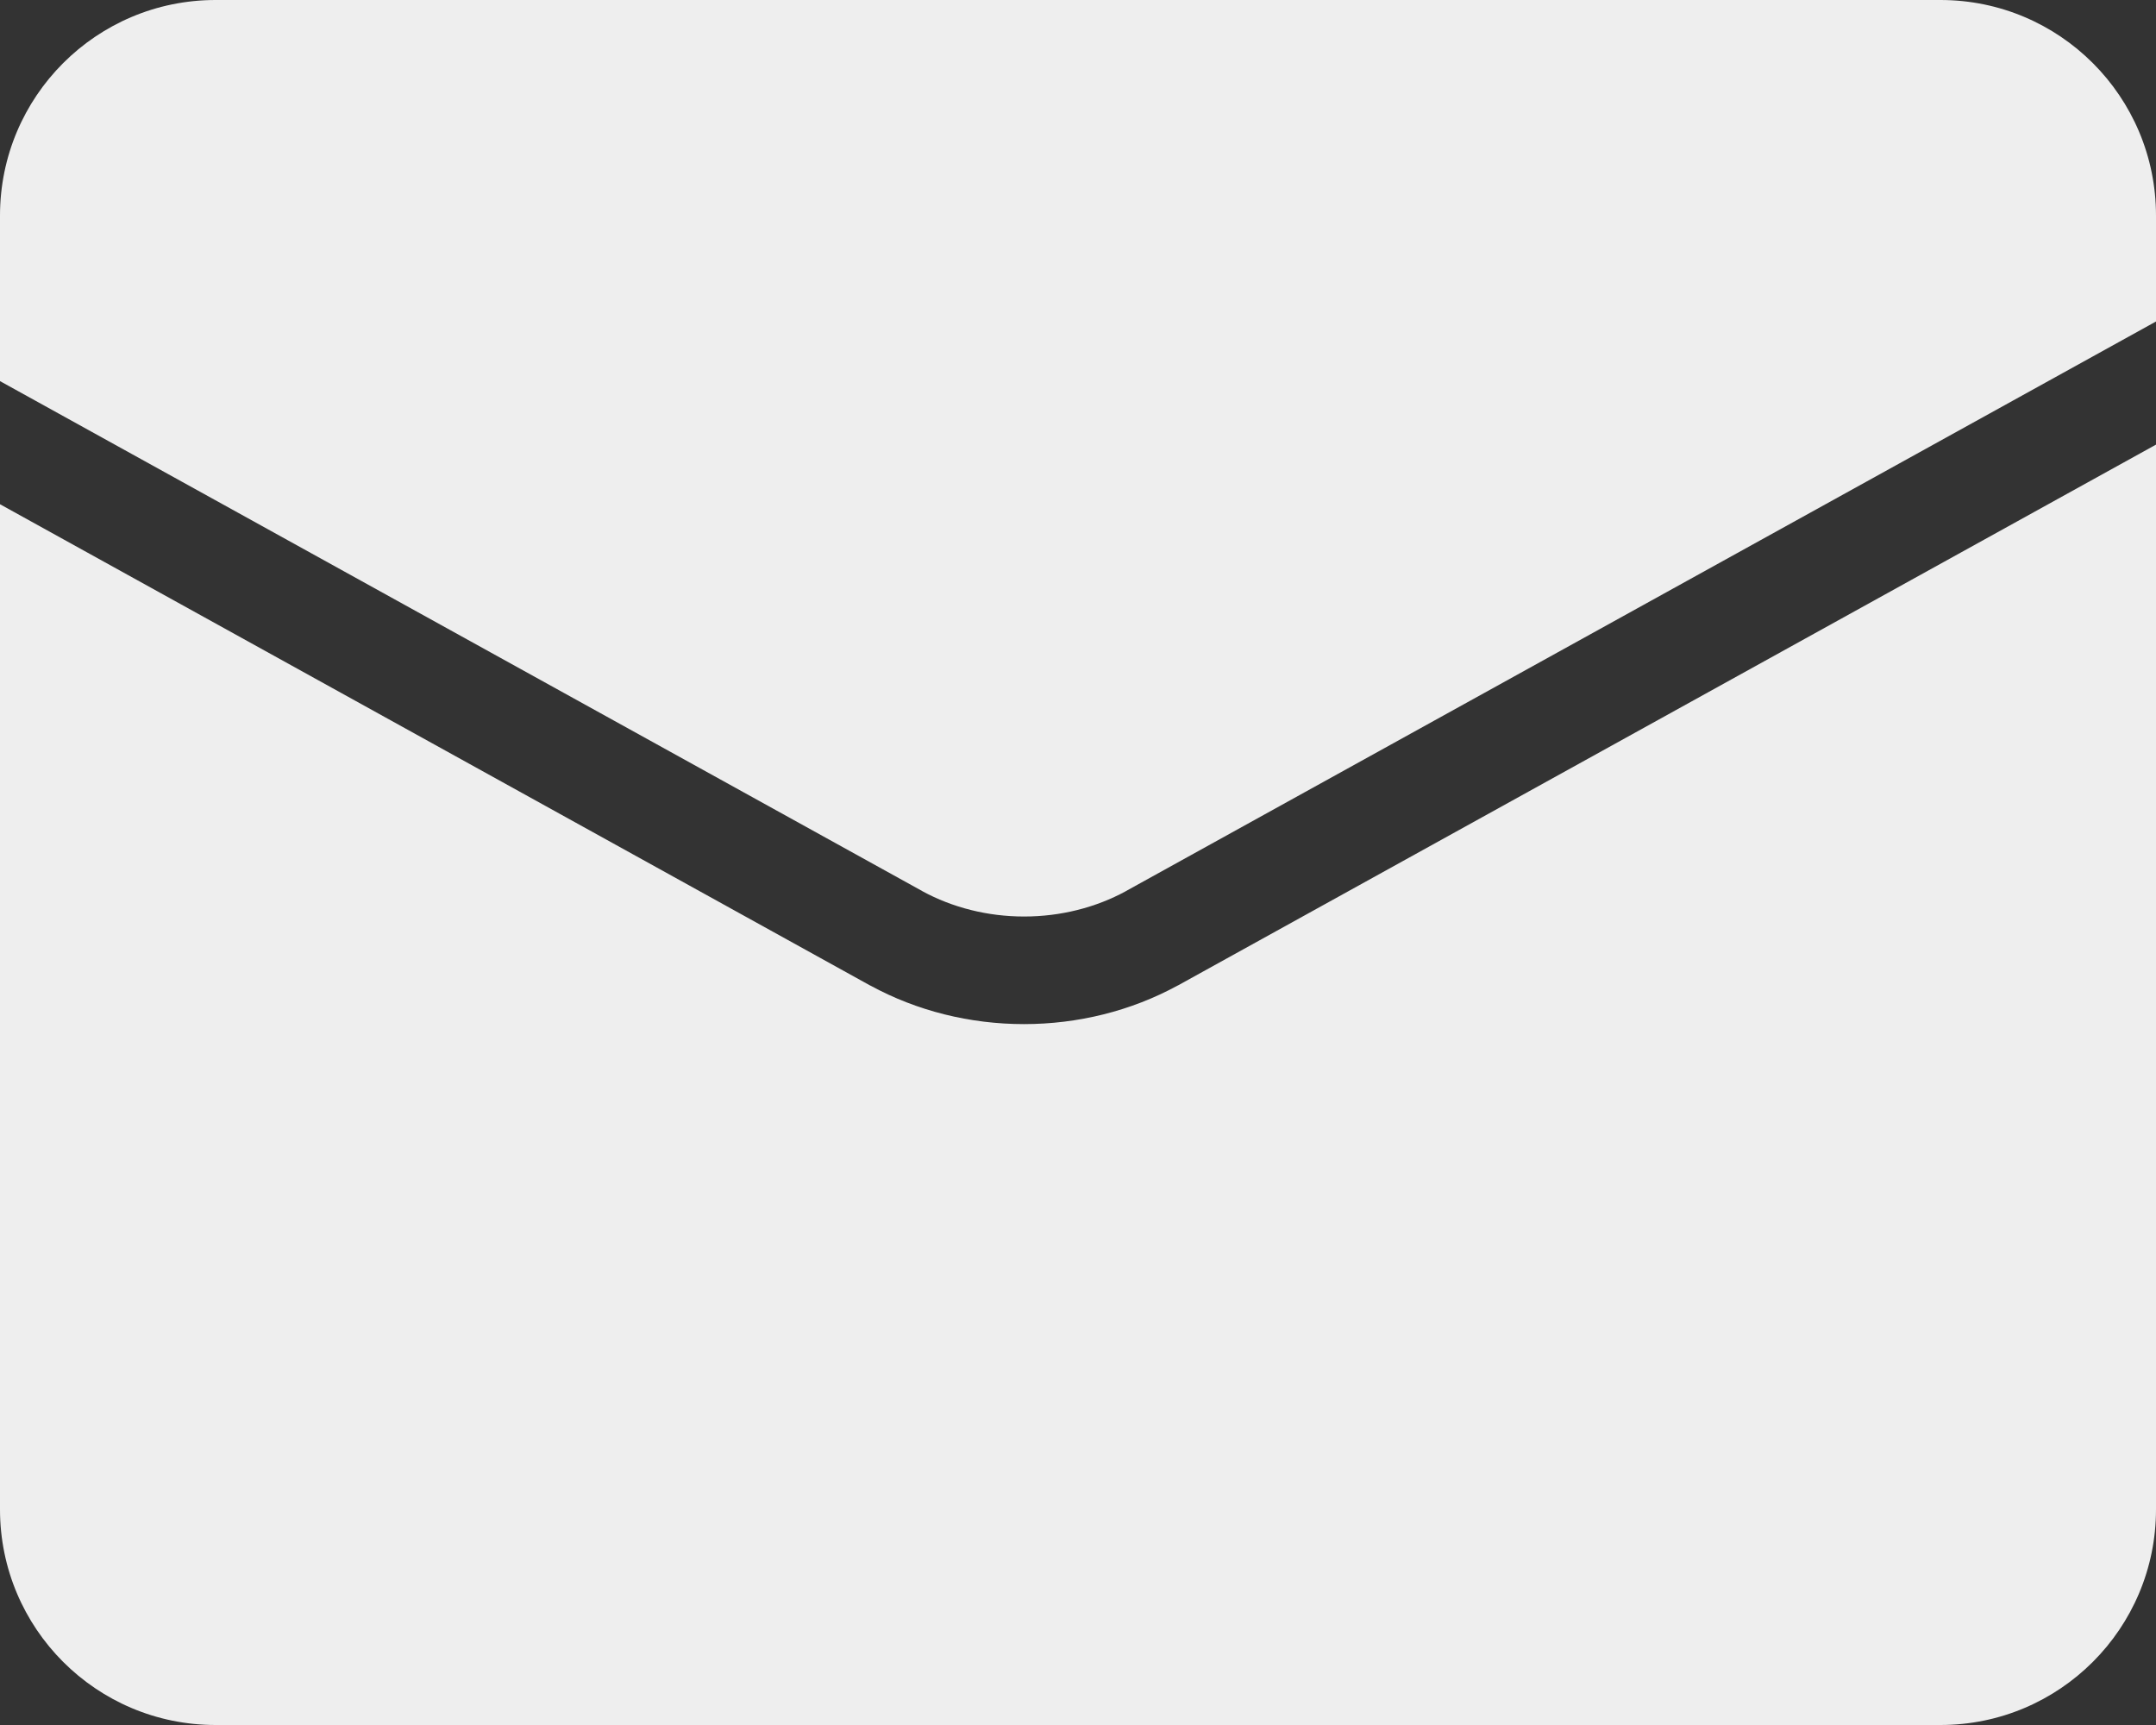
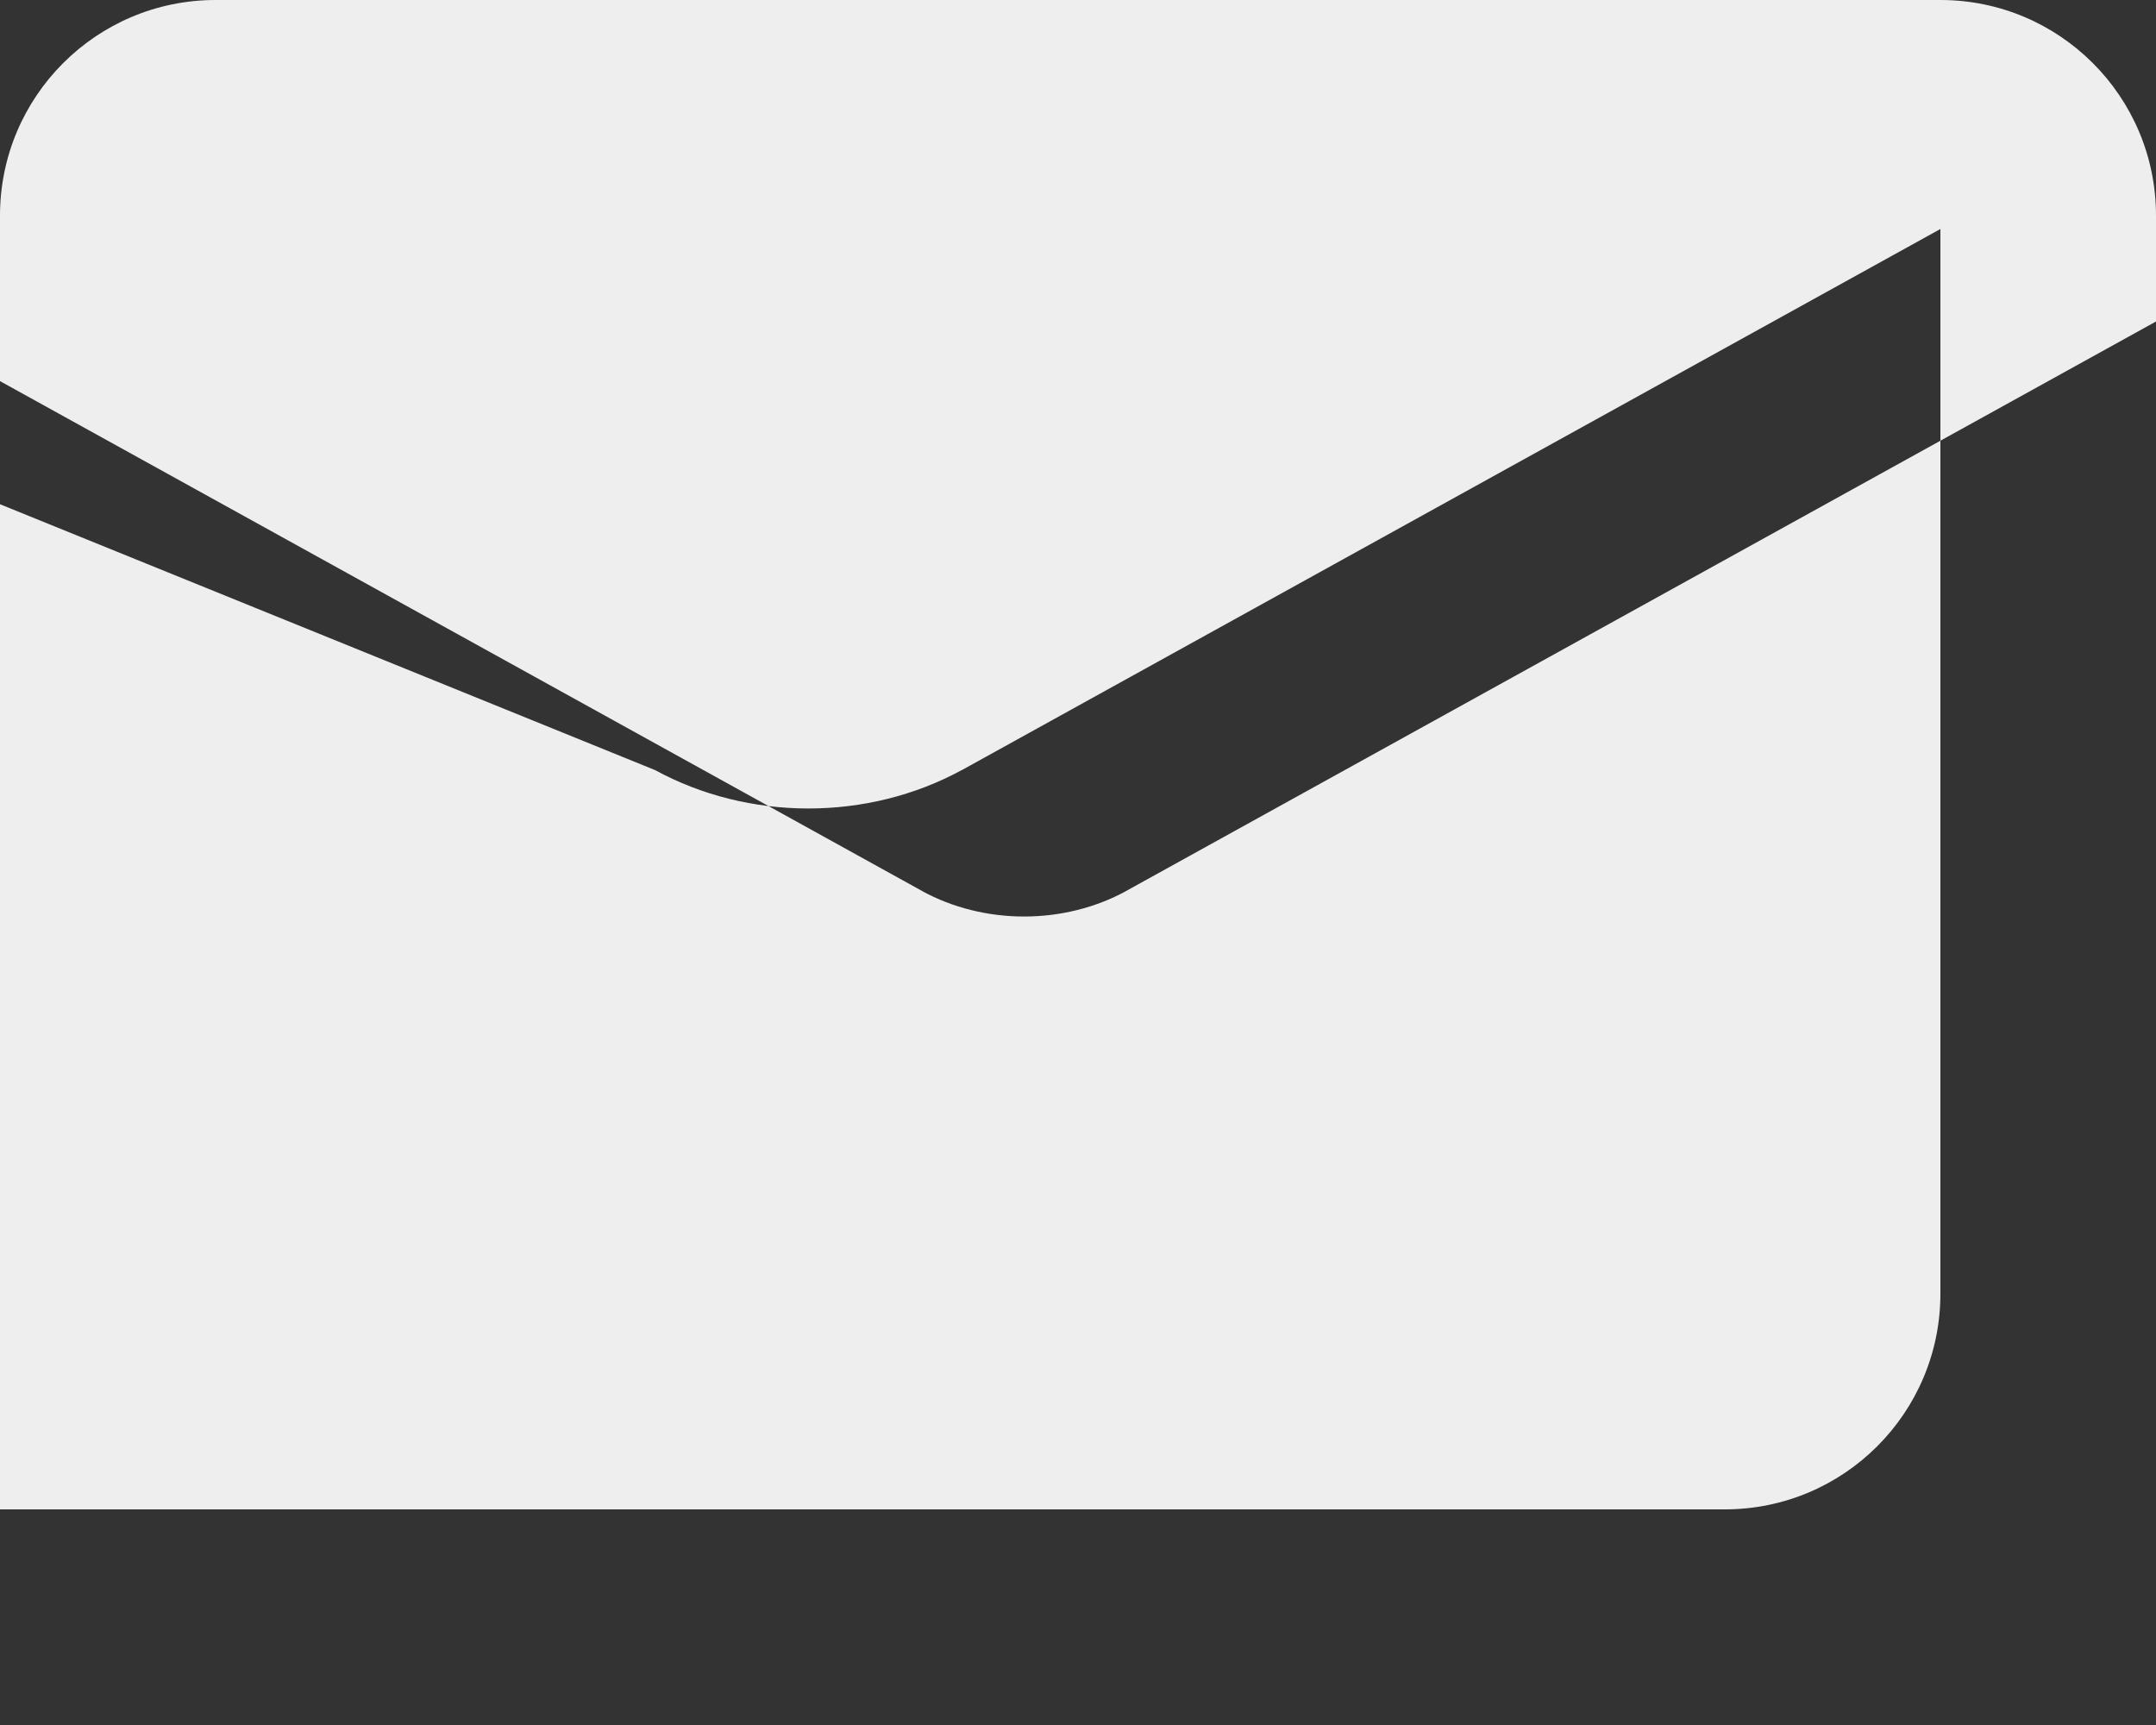
<svg xmlns="http://www.w3.org/2000/svg" fill="none" height="16" viewBox="0 0 20 16" width="20">
  <rect x="0" y="0" width="20" height="16" fill="#333333" stroke="none" />
-   <path clip-rule="evenodd" d="m2 0h16c1.105 0 2 .895 2 2v.982l-9.555 5.283-.001.001c-.279.152-.606.235-.944.235-.338 0-.665-.083-.944-.235l-.001-.001-8.555-4.73v-1.535c0-1.105.895-2 2-2zm-2 4.677v9.323c0 1.105.895 2 2 2h16c1.105 0 2-.895 2-2v-9.876l-9.074 5.017-.003.001v-0c-.431.235-.924.357-1.424.357s-.993-.122-1.424-.357l-.003-.001 0-0z" fill="#eee" fill-rule="evenodd" />
+   <path clip-rule="evenodd" d="m2 0h16c1.105 0 2 .895 2 2v.982l-9.555 5.283-.001.001c-.279.152-.606.235-.944.235-.338 0-.665-.083-.944-.235l-.001-.001-8.555-4.73v-1.535c0-1.105.895-2 2-2zm-2 4.677v9.323h16c1.105 0 2-.895 2-2v-9.876l-9.074 5.017-.003.001v-0c-.431.235-.924.357-1.424.357s-.993-.122-1.424-.357l-.003-.001 0-0z" fill="#eee" fill-rule="evenodd" />
</svg>